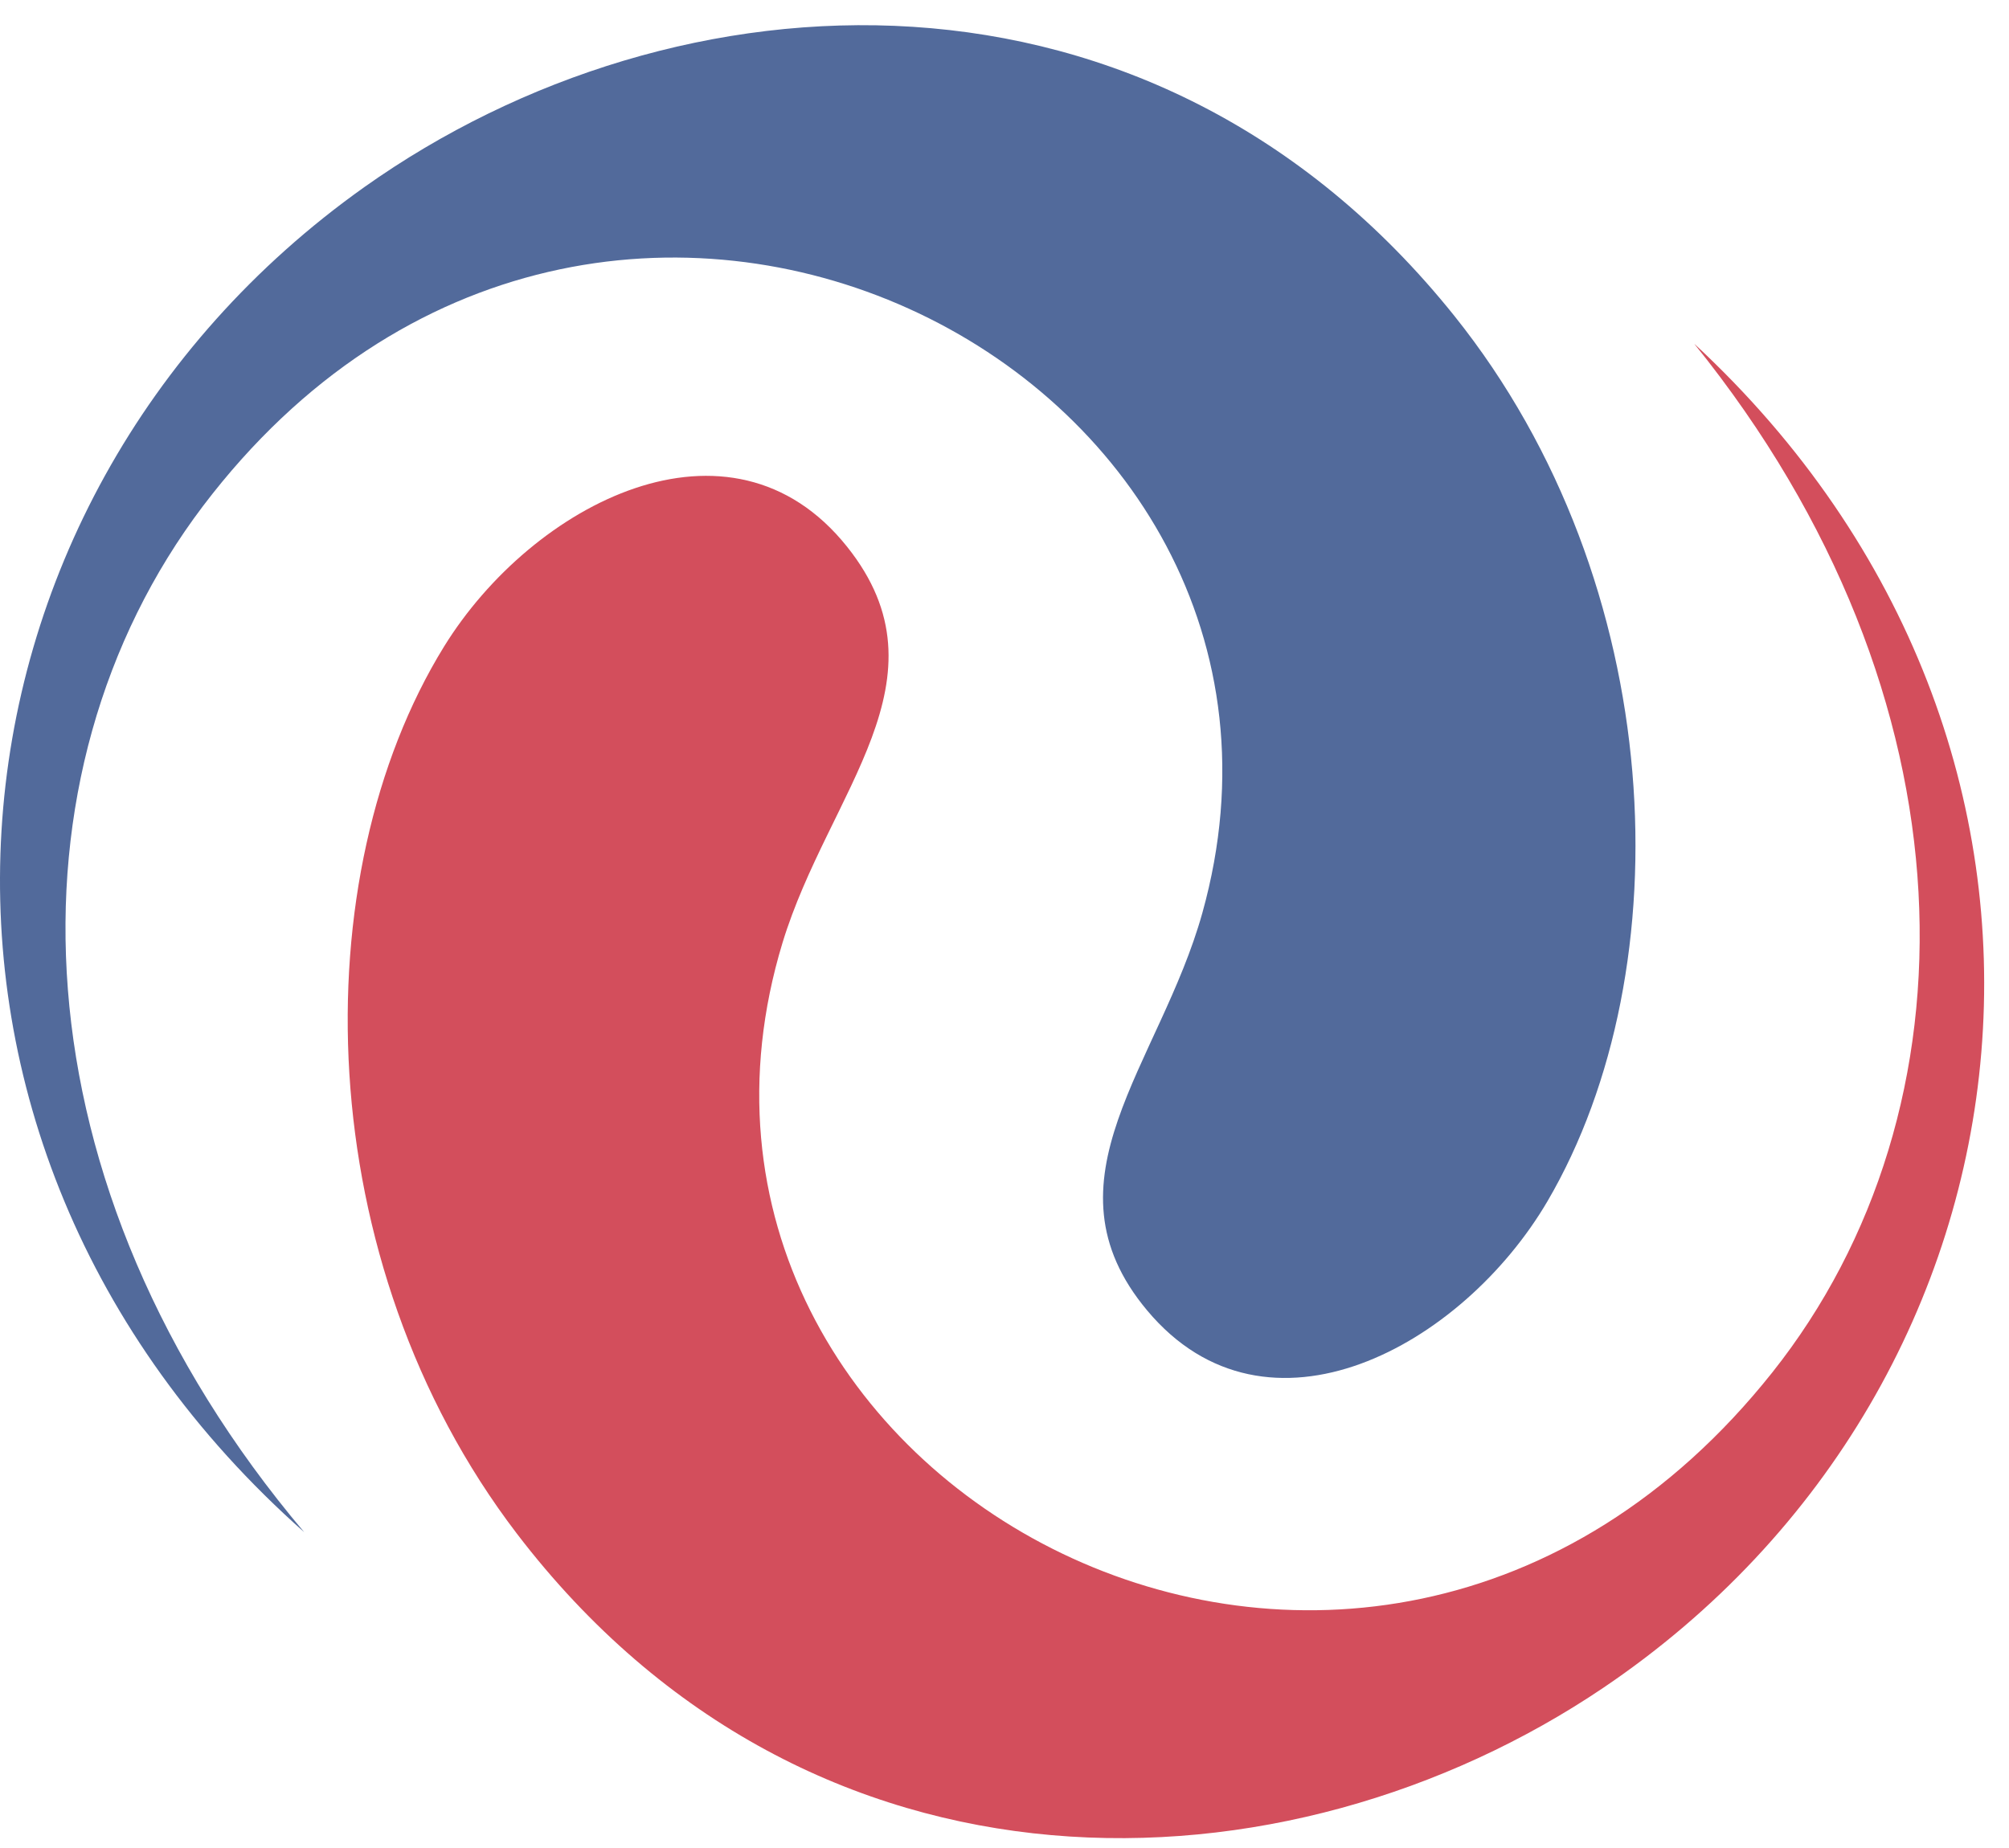
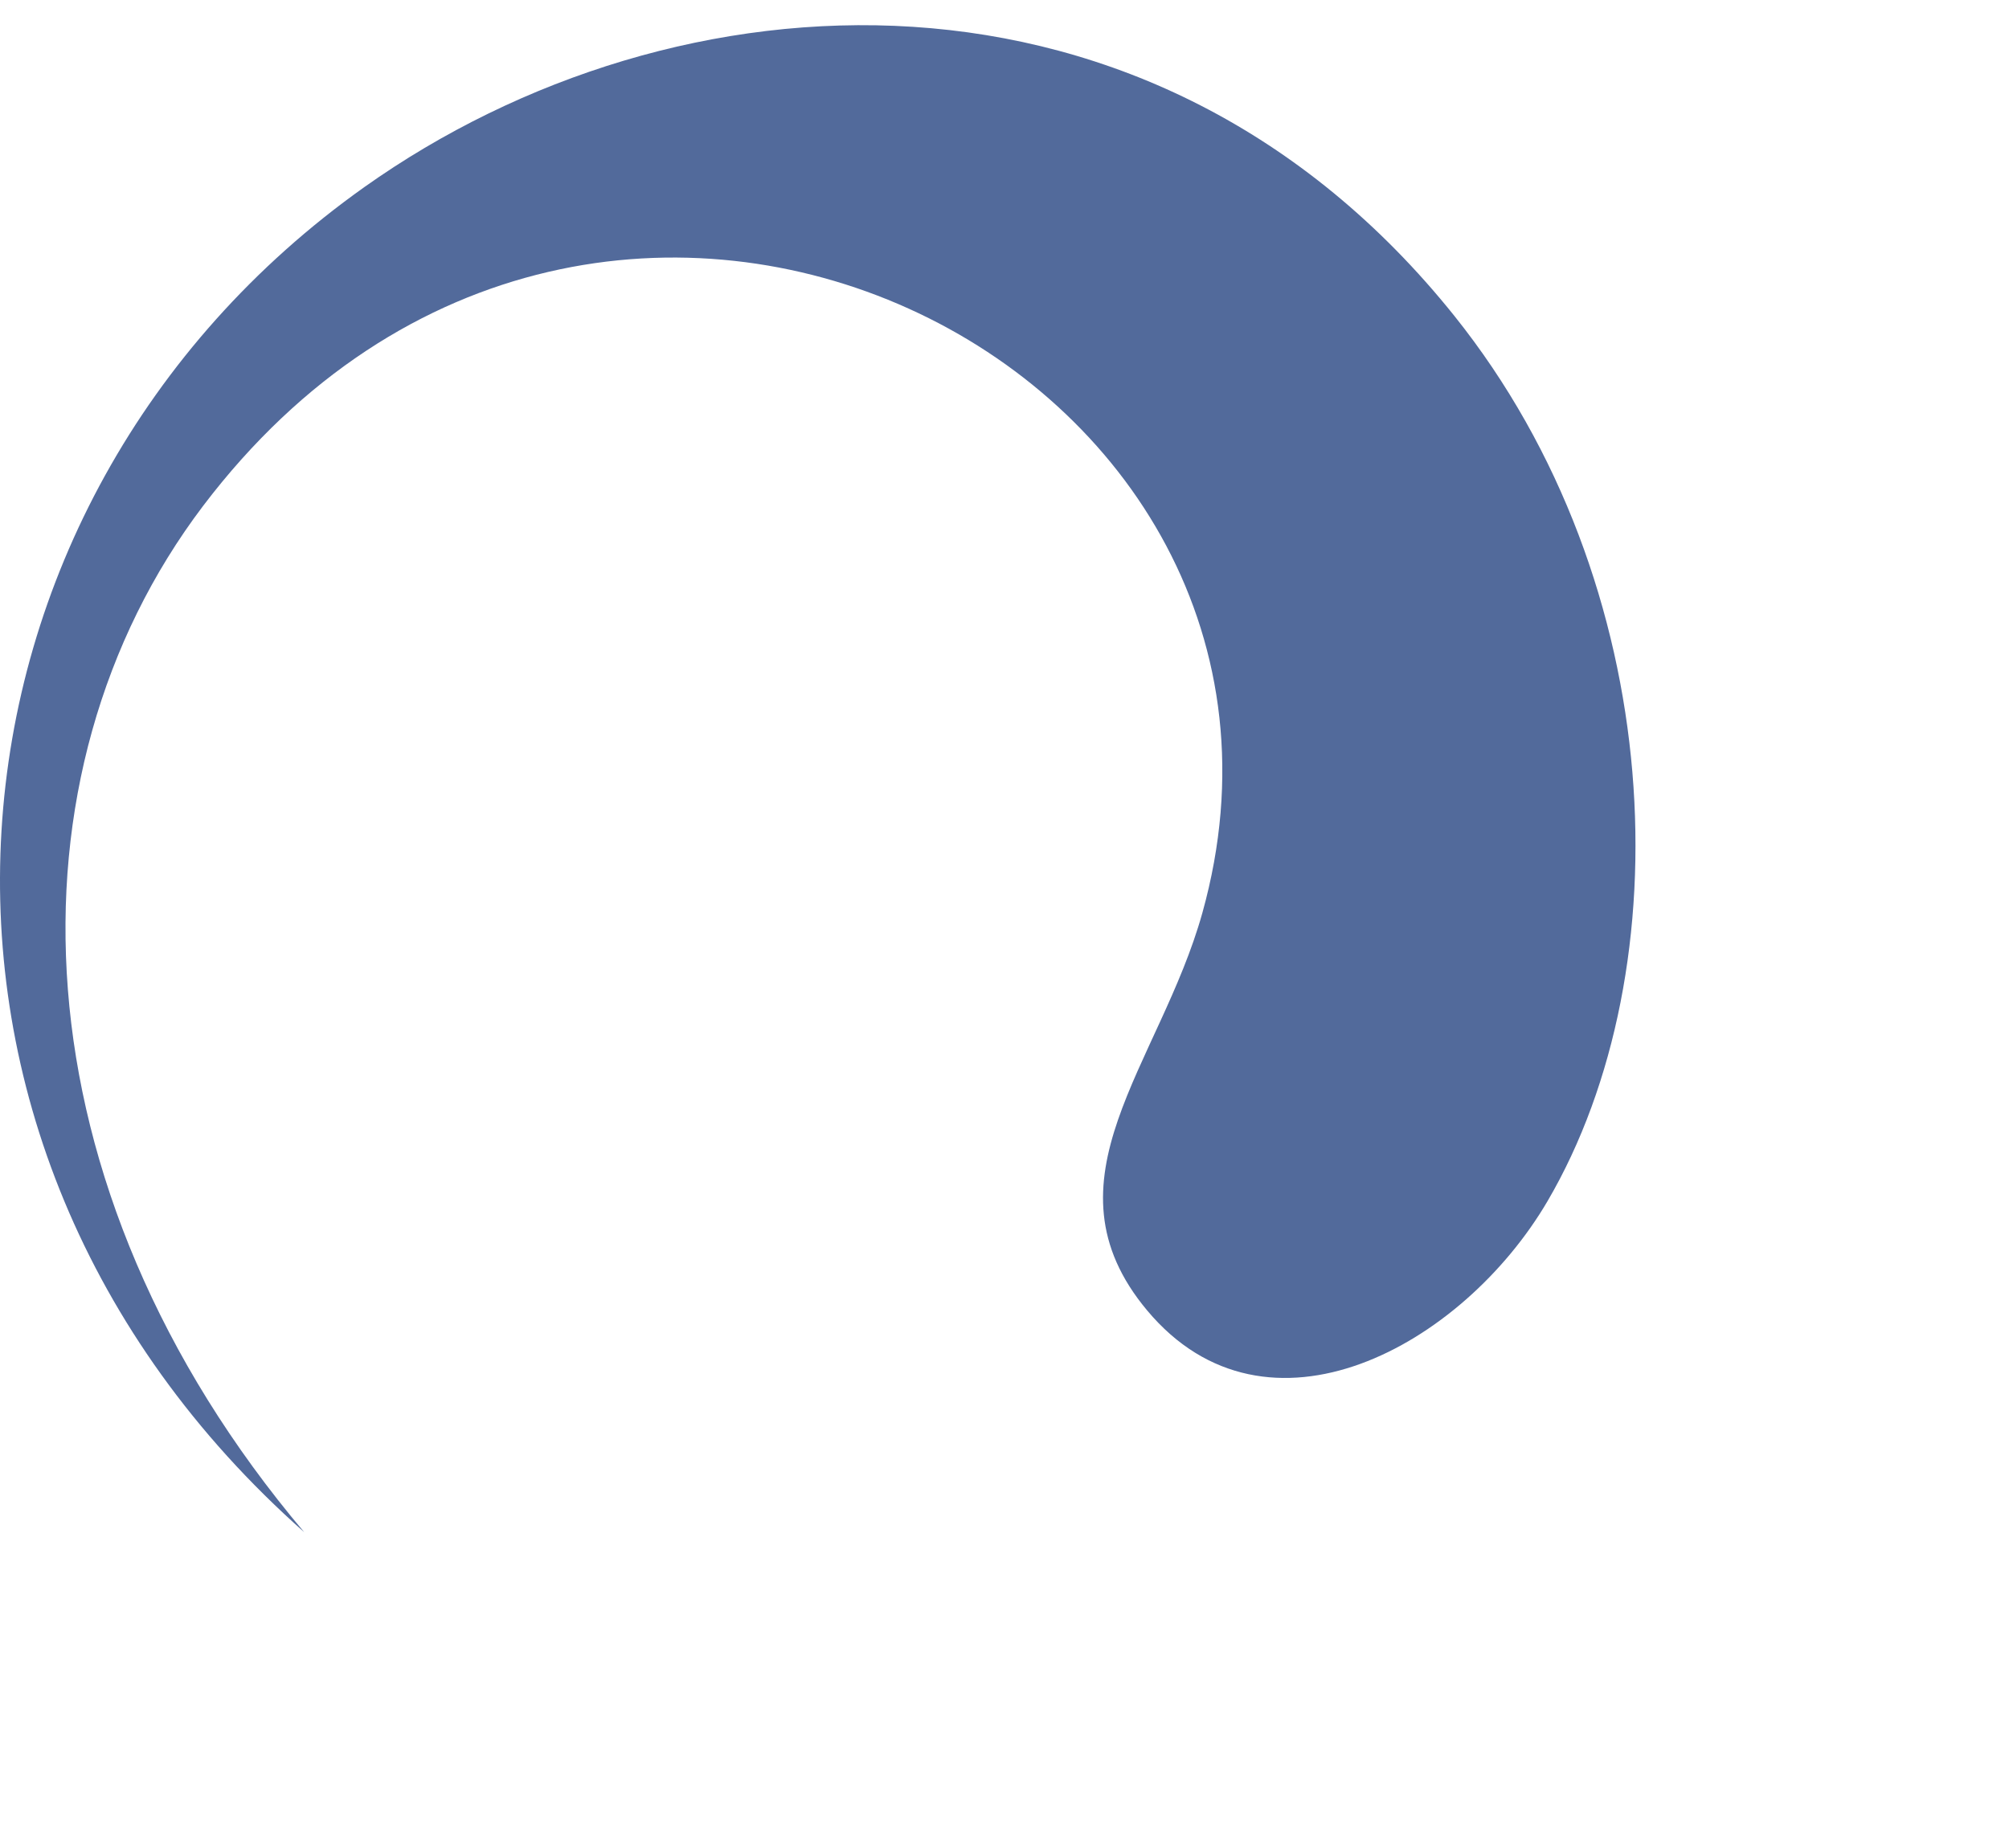
<svg xmlns="http://www.w3.org/2000/svg" width="75" height="69" viewBox="0 0 75 69" fill="none">
  <path fill-rule="evenodd" clip-rule="evenodd" d="M11.362 57.213C-5.186 42.561 -2.987 18.771 13.601 6.986C25.257 -1.285 43.001 -2.306 54.297 11.798C62.298 21.796 62.849 36.171 57.773 44.847C54.598 50.265 47.295 54.274 42.825 48.928C38.761 44.071 43.301 39.757 44.886 34.088C50.567 13.736 22.408 -0.668 7.578 18.895C0.013 28.89 0.433 44.282 11.362 57.215V57.213Z" fill="#00246C" fill-opacity="0.678" />
-   <path fill-rule="evenodd" clip-rule="evenodd" d="M63.261 12.845C79.472 27.88 76.731 51.609 59.867 63.01C48.023 71.01 30.269 71.619 19.297 57.264C11.521 47.08 11.302 32.695 16.576 24.143C19.874 18.802 27.27 14.957 31.623 20.413C35.569 25.354 30.933 29.567 29.214 35.197C23.075 55.408 50.89 70.469 66.164 51.243C73.955 41.434 73.894 26.026 63.259 12.847L63.261 12.845Z" fill="#C00318" fill-opacity="0.702" />
</svg>